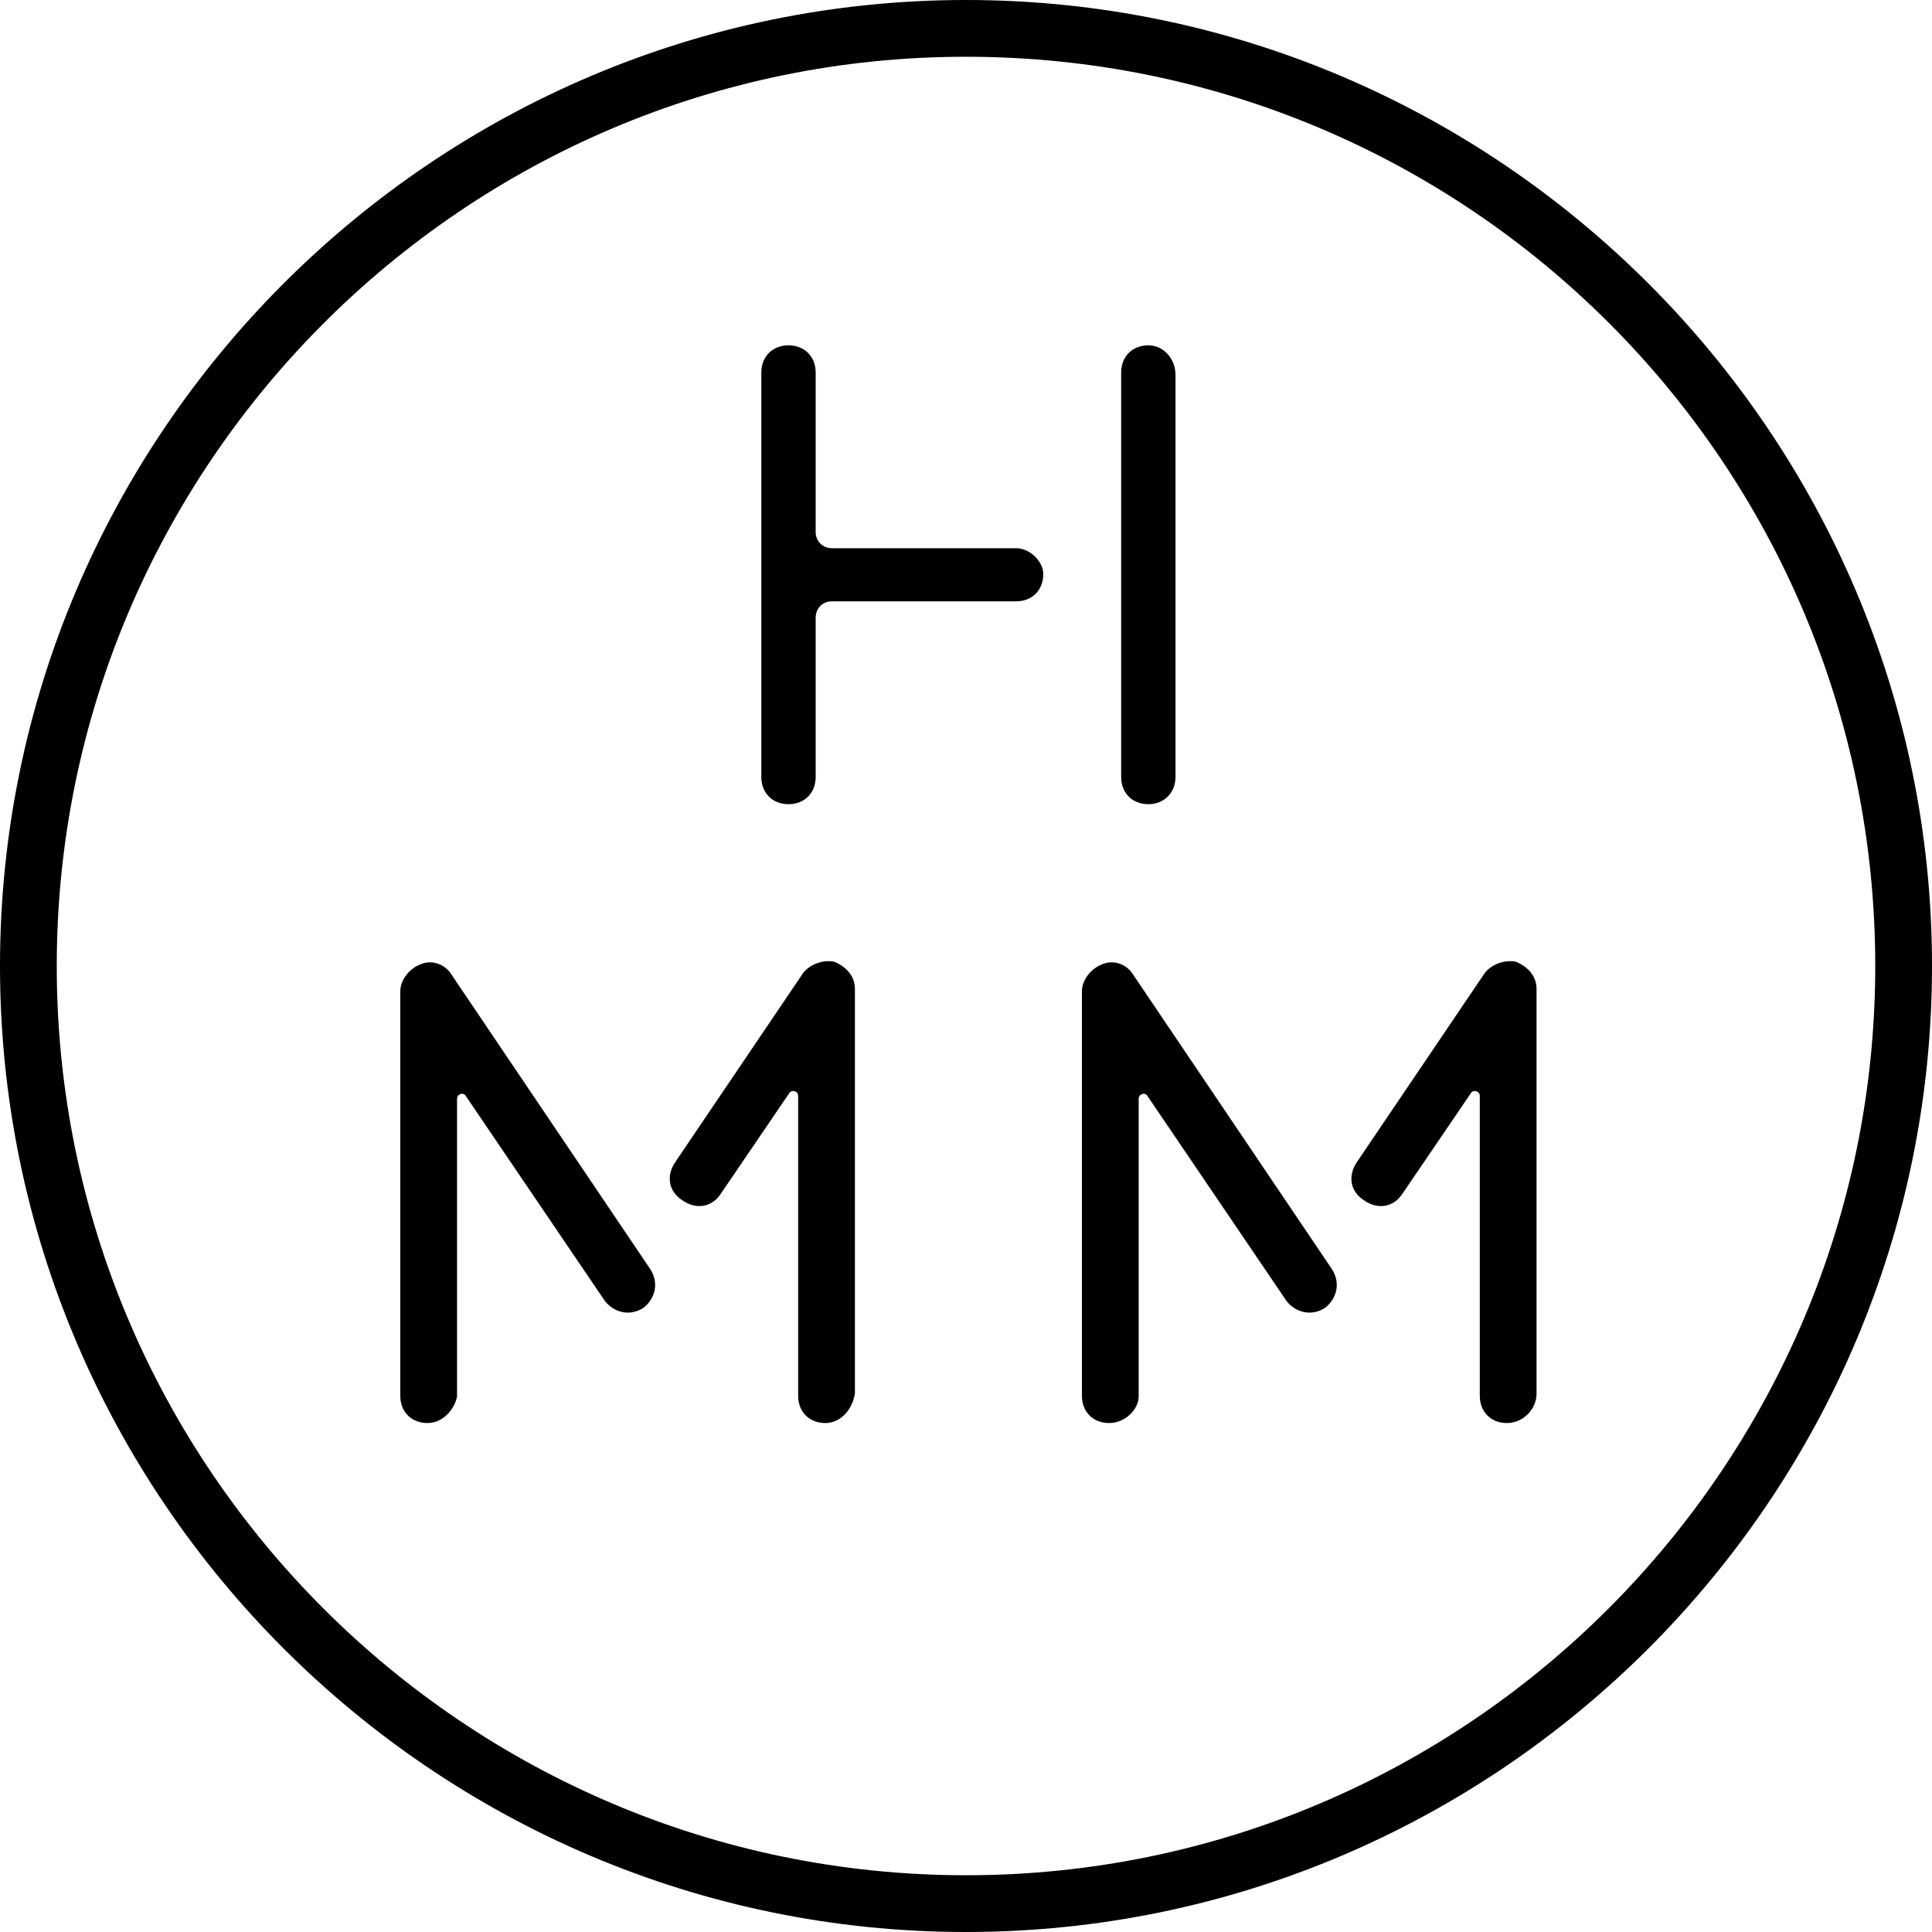
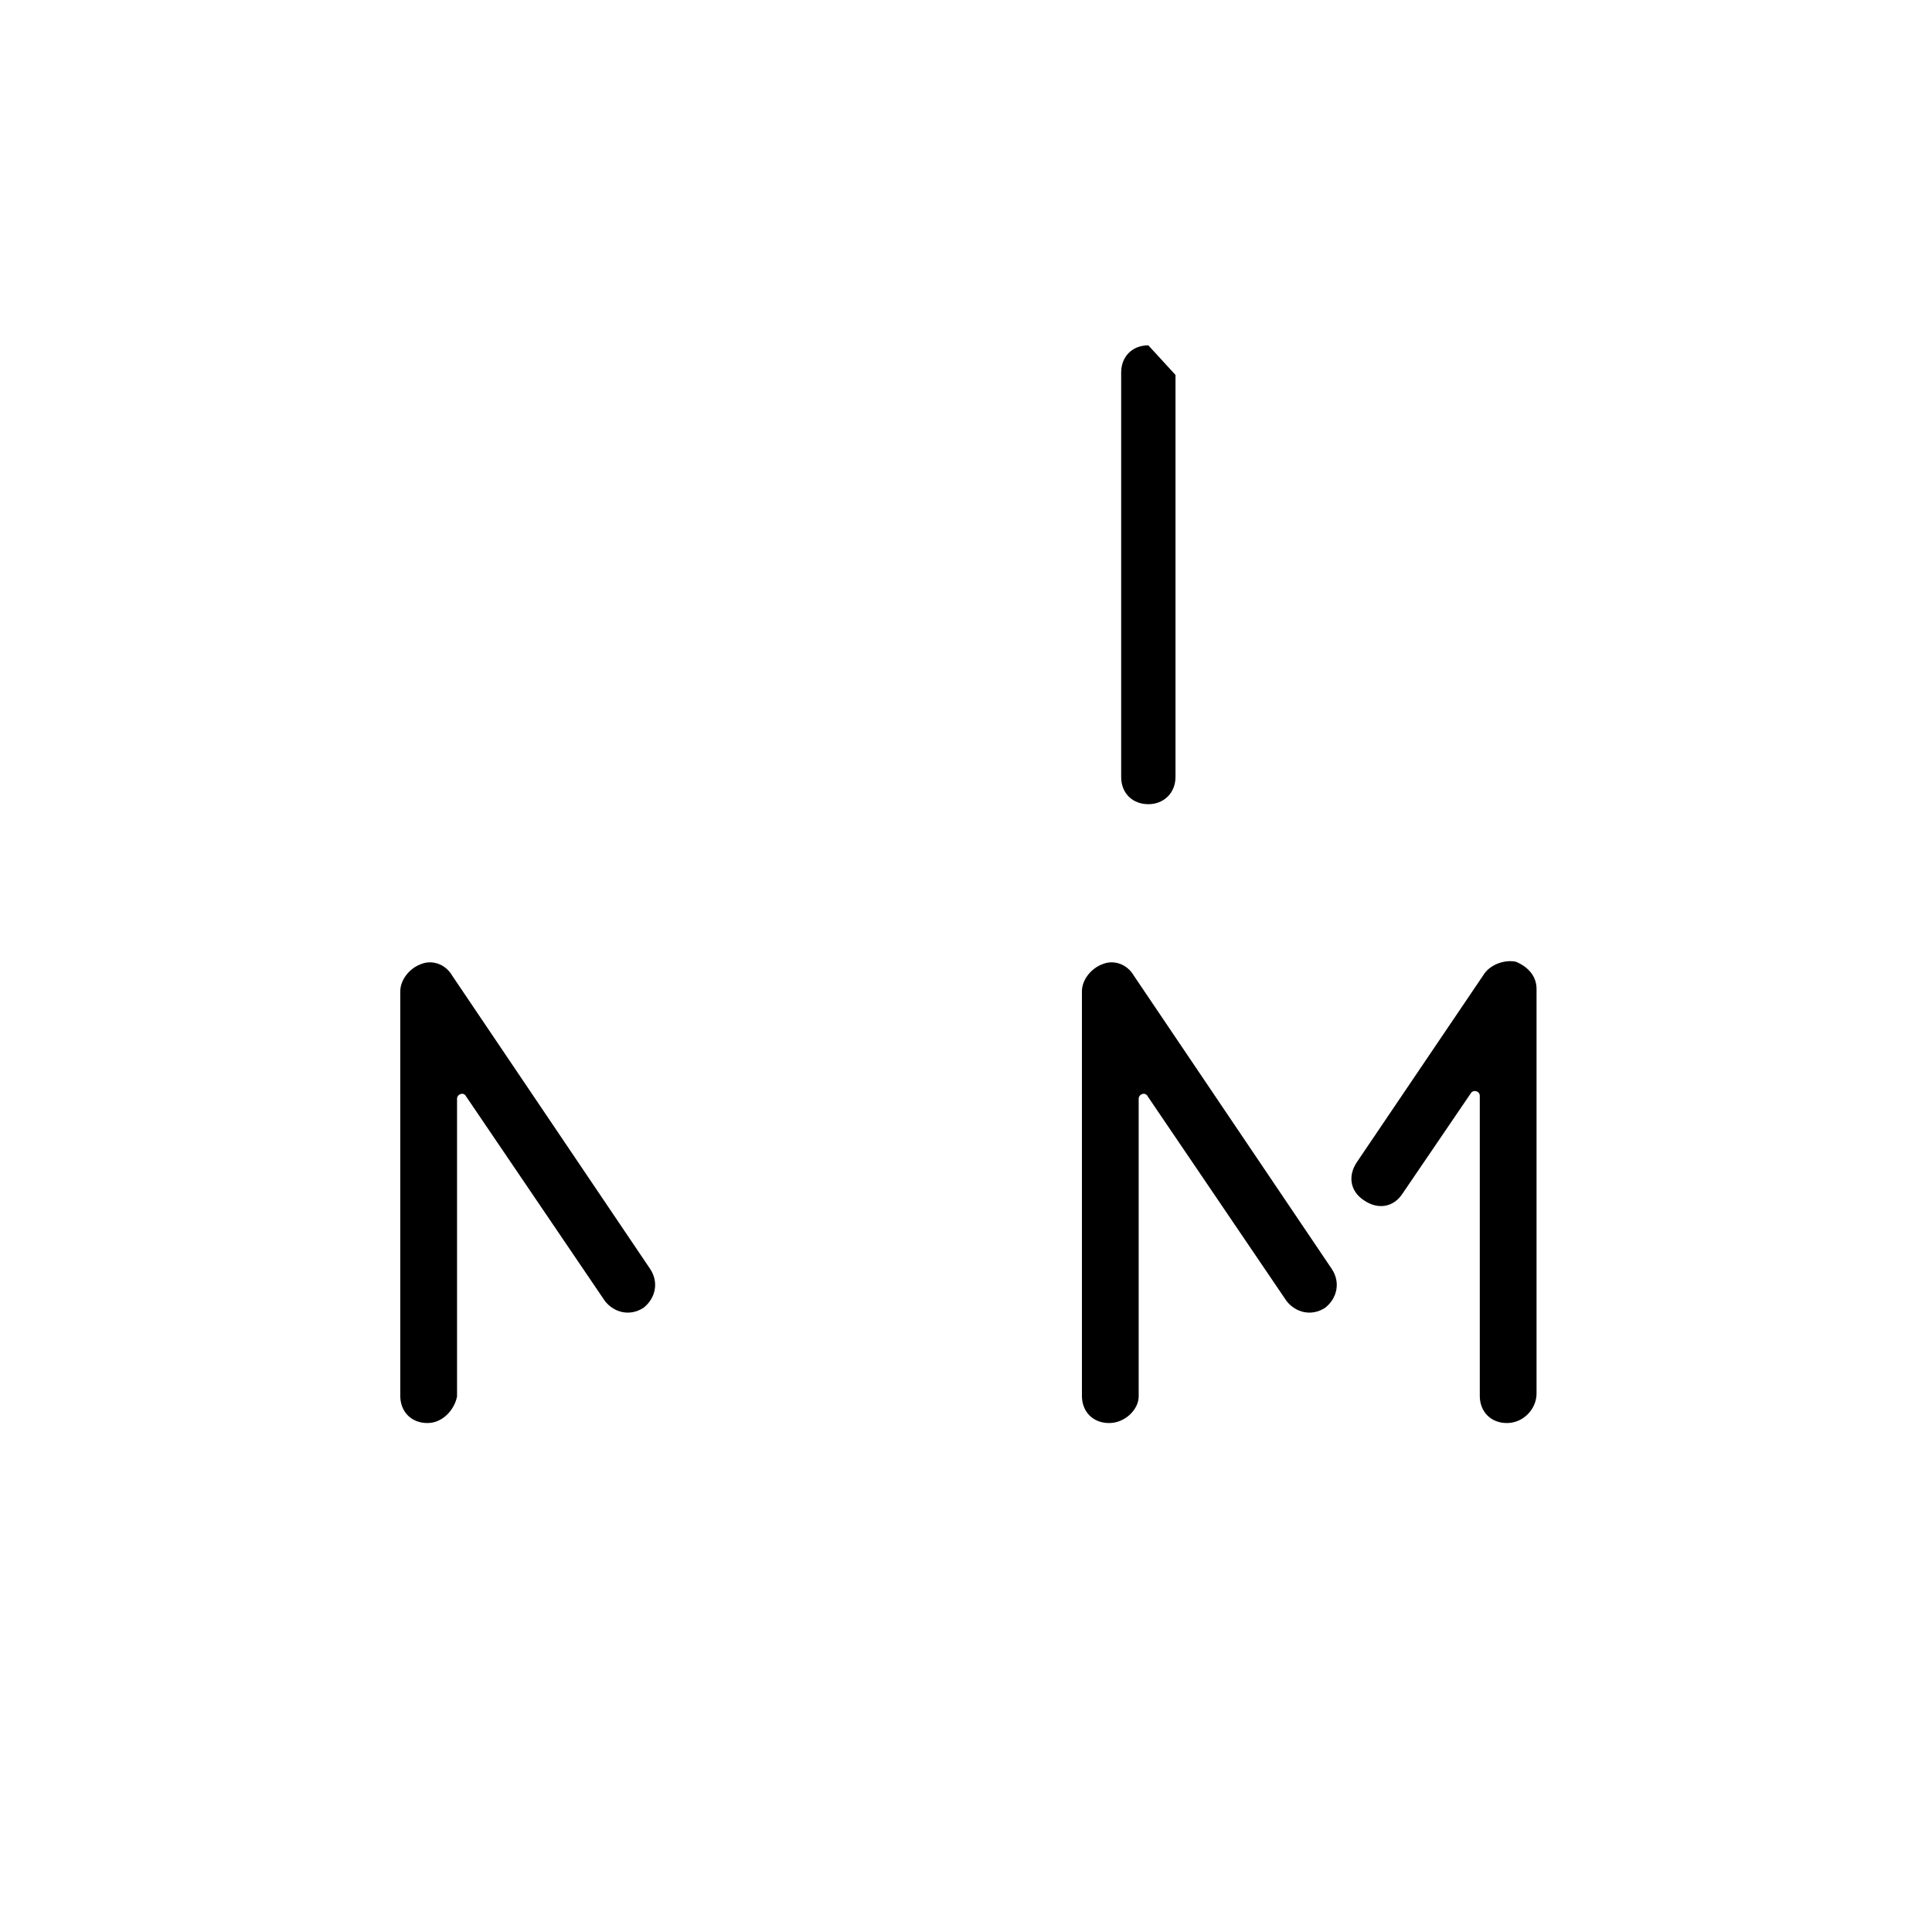
<svg xmlns="http://www.w3.org/2000/svg" width="600px" height="600px" viewBox="0 0 600 600" version="1.1">
  <title>logo</title>
  <desc>Created with Sketch.</desc>
  <g id="Page-1" stroke="none" stroke-width="1" fill="none" fill-rule="evenodd">
    <g id="logo" fill="#000000" fill-rule="nonzero">
-       <path d="M0,300 C0,134.812 134.812,0 300,0 C465.188,0 600,134.812 600,300 C600,465.188 465.188,600 300,600 C134.812,600 0,465.188 0,300 Z M17.625,300 C17.625,456 144.75,582.375 300,582.375 C456,582.375 582.375,455.25 582.375,300 C582.375,144 456,17.625 300,17.625 C144,17.625 17.625,144.75 17.625,300 Z" id="b1" />
-       <path d="M315.562,170.25 L258.375,170.25 C255.562,170.25 253.312,168.188 253.312,165.188 L253.312,115.688 C253.312,110.625 249.75,107.25 244.875,107.25 C239.812,107.25 236.438,110.812 236.438,115.688 L236.438,241.312 C236.438,246.375 240,249.75 244.875,249.75 C249.938,249.75 253.312,246.188 253.312,241.312 L253.312,191.812 C253.312,189 255.375,186.75 258.375,186.75 L315.562,186.75 C320.625,186.75 324,183.188 324,178.312 C324,174.375 319.875,170.25 315.562,170.25" id="w1" />
-       <path d="M356.625,107.25 C351.562,107.25 348.188,110.812 348.188,115.688 L348.188,241.312 C348.188,246.375 351.75,249.75 356.625,249.75 C361.5,249.75 365.062,246.188 365.062,241.312 L365.062,116.438 C365.062,111.562 361.5,107.25 356.625,107.25" id="w2" />
+       <path d="M356.625,107.25 C351.562,107.25 348.188,110.812 348.188,115.688 L348.188,241.312 C348.188,246.375 351.75,249.75 356.625,249.75 C361.5,249.75 365.062,246.188 365.062,241.312 L365.062,116.438 " id="w2" />
      <path d="M132.75,441.938 C127.688,441.938 124.312,438.375 124.312,433.5 L124.312,307.875 C124.312,304.312 127.125,300.75 130.688,299.438 C134.25,297.938 138.375,299.438 140.438,303 L201.938,394.125 C204.75,398.438 203.438,403.312 199.875,406.125 C195.562,408.938 190.688,407.625 187.875,404.062 L144.75,340.5 C144,339 141.938,339.75 141.938,341.25 L141.938,433.688 C141.188,437.625 137.625,441.938 132.75,441.938" id="w3" />
-       <path d="M256.312,441.938 C251.25,441.938 247.875,438.375 247.875,433.5 L247.875,340.312 C247.875,338.812 245.812,338.25 245.062,339.562 L223.875,370.688 C221.062,375 216.188,375.75 211.875,372.75 C207.562,369.938 206.812,365.062 209.812,360.75 L249.375,302.25 C251.438,299.438 255.75,297.938 259.125,298.688 C262.688,300.188 265.5,303 265.5,307.125 L265.5,432.75 C264.75,437.625 261.188,441.938 256.312,441.938" id="w4" />
      <path d="M344.438,441.938 C339.375,441.938 336,438.375 336,433.5 L336,307.875 C336,304.312 338.812,300.75 342.375,299.438 C345.938,297.938 350.062,299.438 352.125,303 L413.625,394.125 C416.438,398.438 415.125,403.312 411.562,406.125 C407.25,408.938 402.375,407.625 399.562,404.062 L356.438,340.5 C355.688,339 353.625,339.75 353.625,341.25 L353.625,433.688 C353.625,437.625 349.5,441.938 344.438,441.938" id="w5" />
      <path d="M468,441.938 C462.938,441.938 459.562,438.375 459.562,433.5 L459.562,340.312 C459.562,338.812 457.5,338.25 456.75,339.562 L435.562,370.688 C432.75,375 427.875,375.75 423.562,372.75 C419.25,369.938 418.5,365.062 421.5,360.75 L461.062,302.25 C463.125,299.438 467.438,297.938 470.812,298.688 C474.375,300.188 477.188,303 477.188,307.125 L477.188,432.75 C477.188,437.625 473.062,441.938 468,441.938" id="w6" />
    </g>
  </g>
</svg>